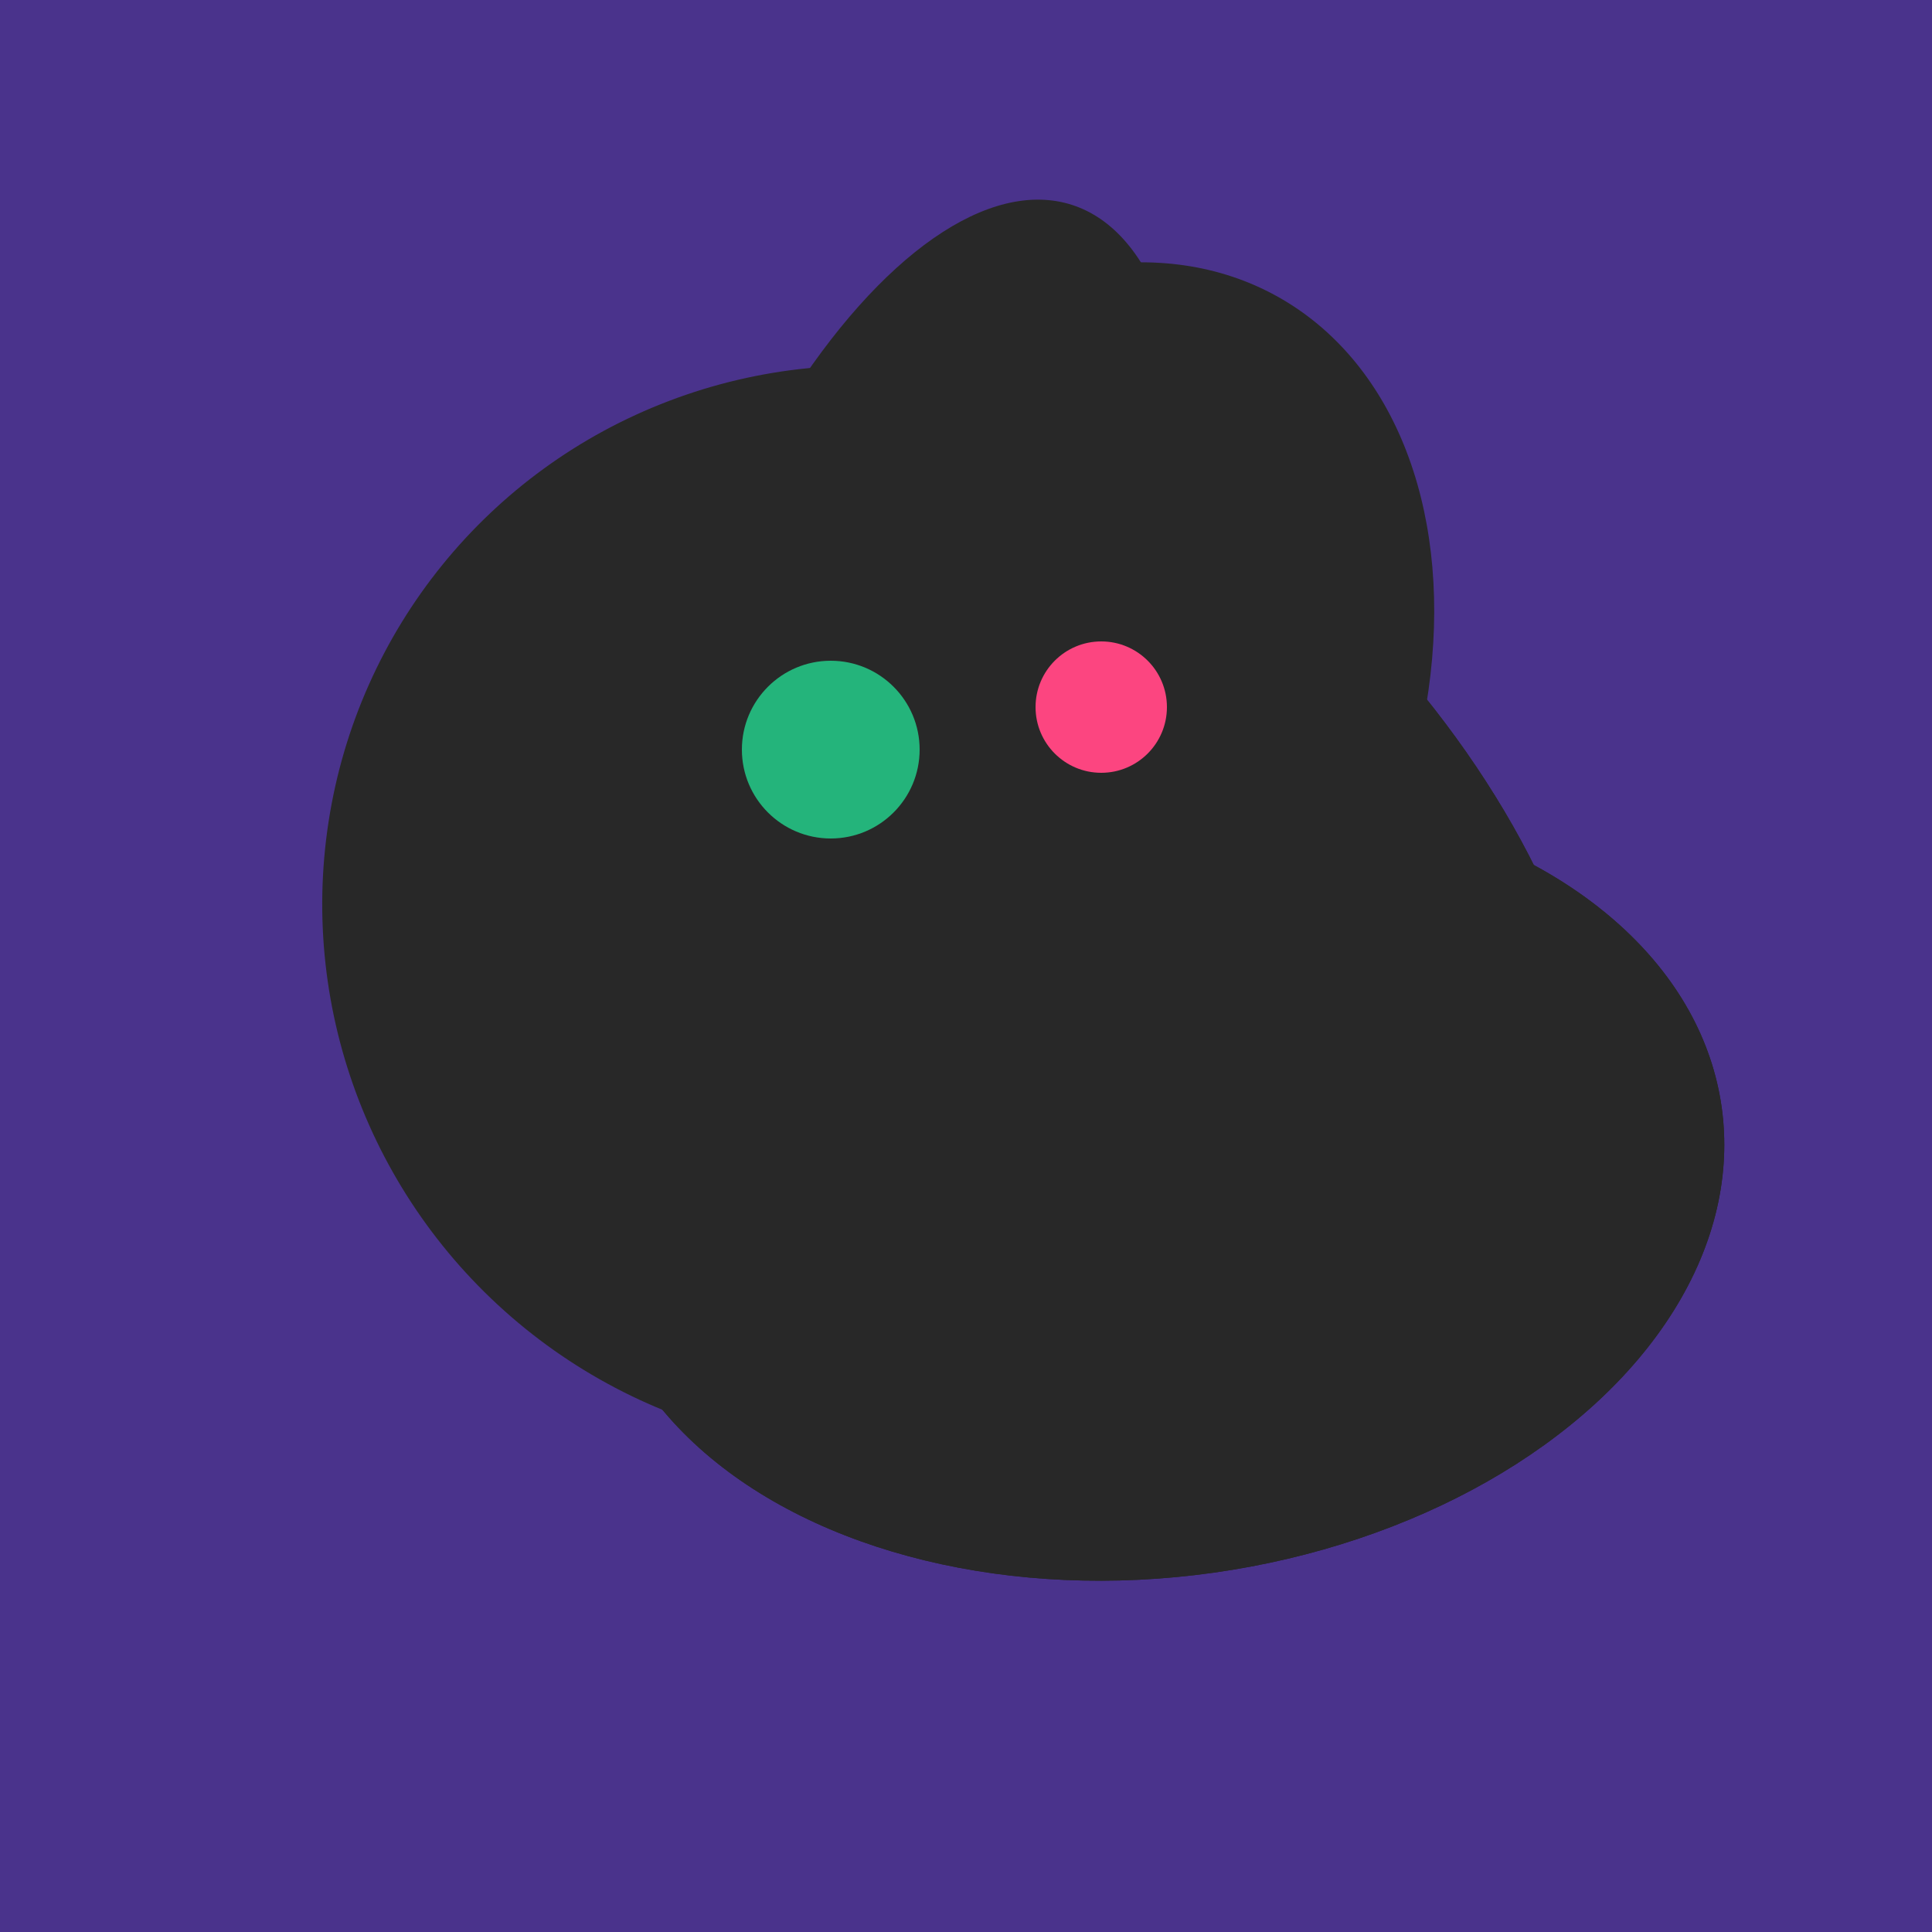
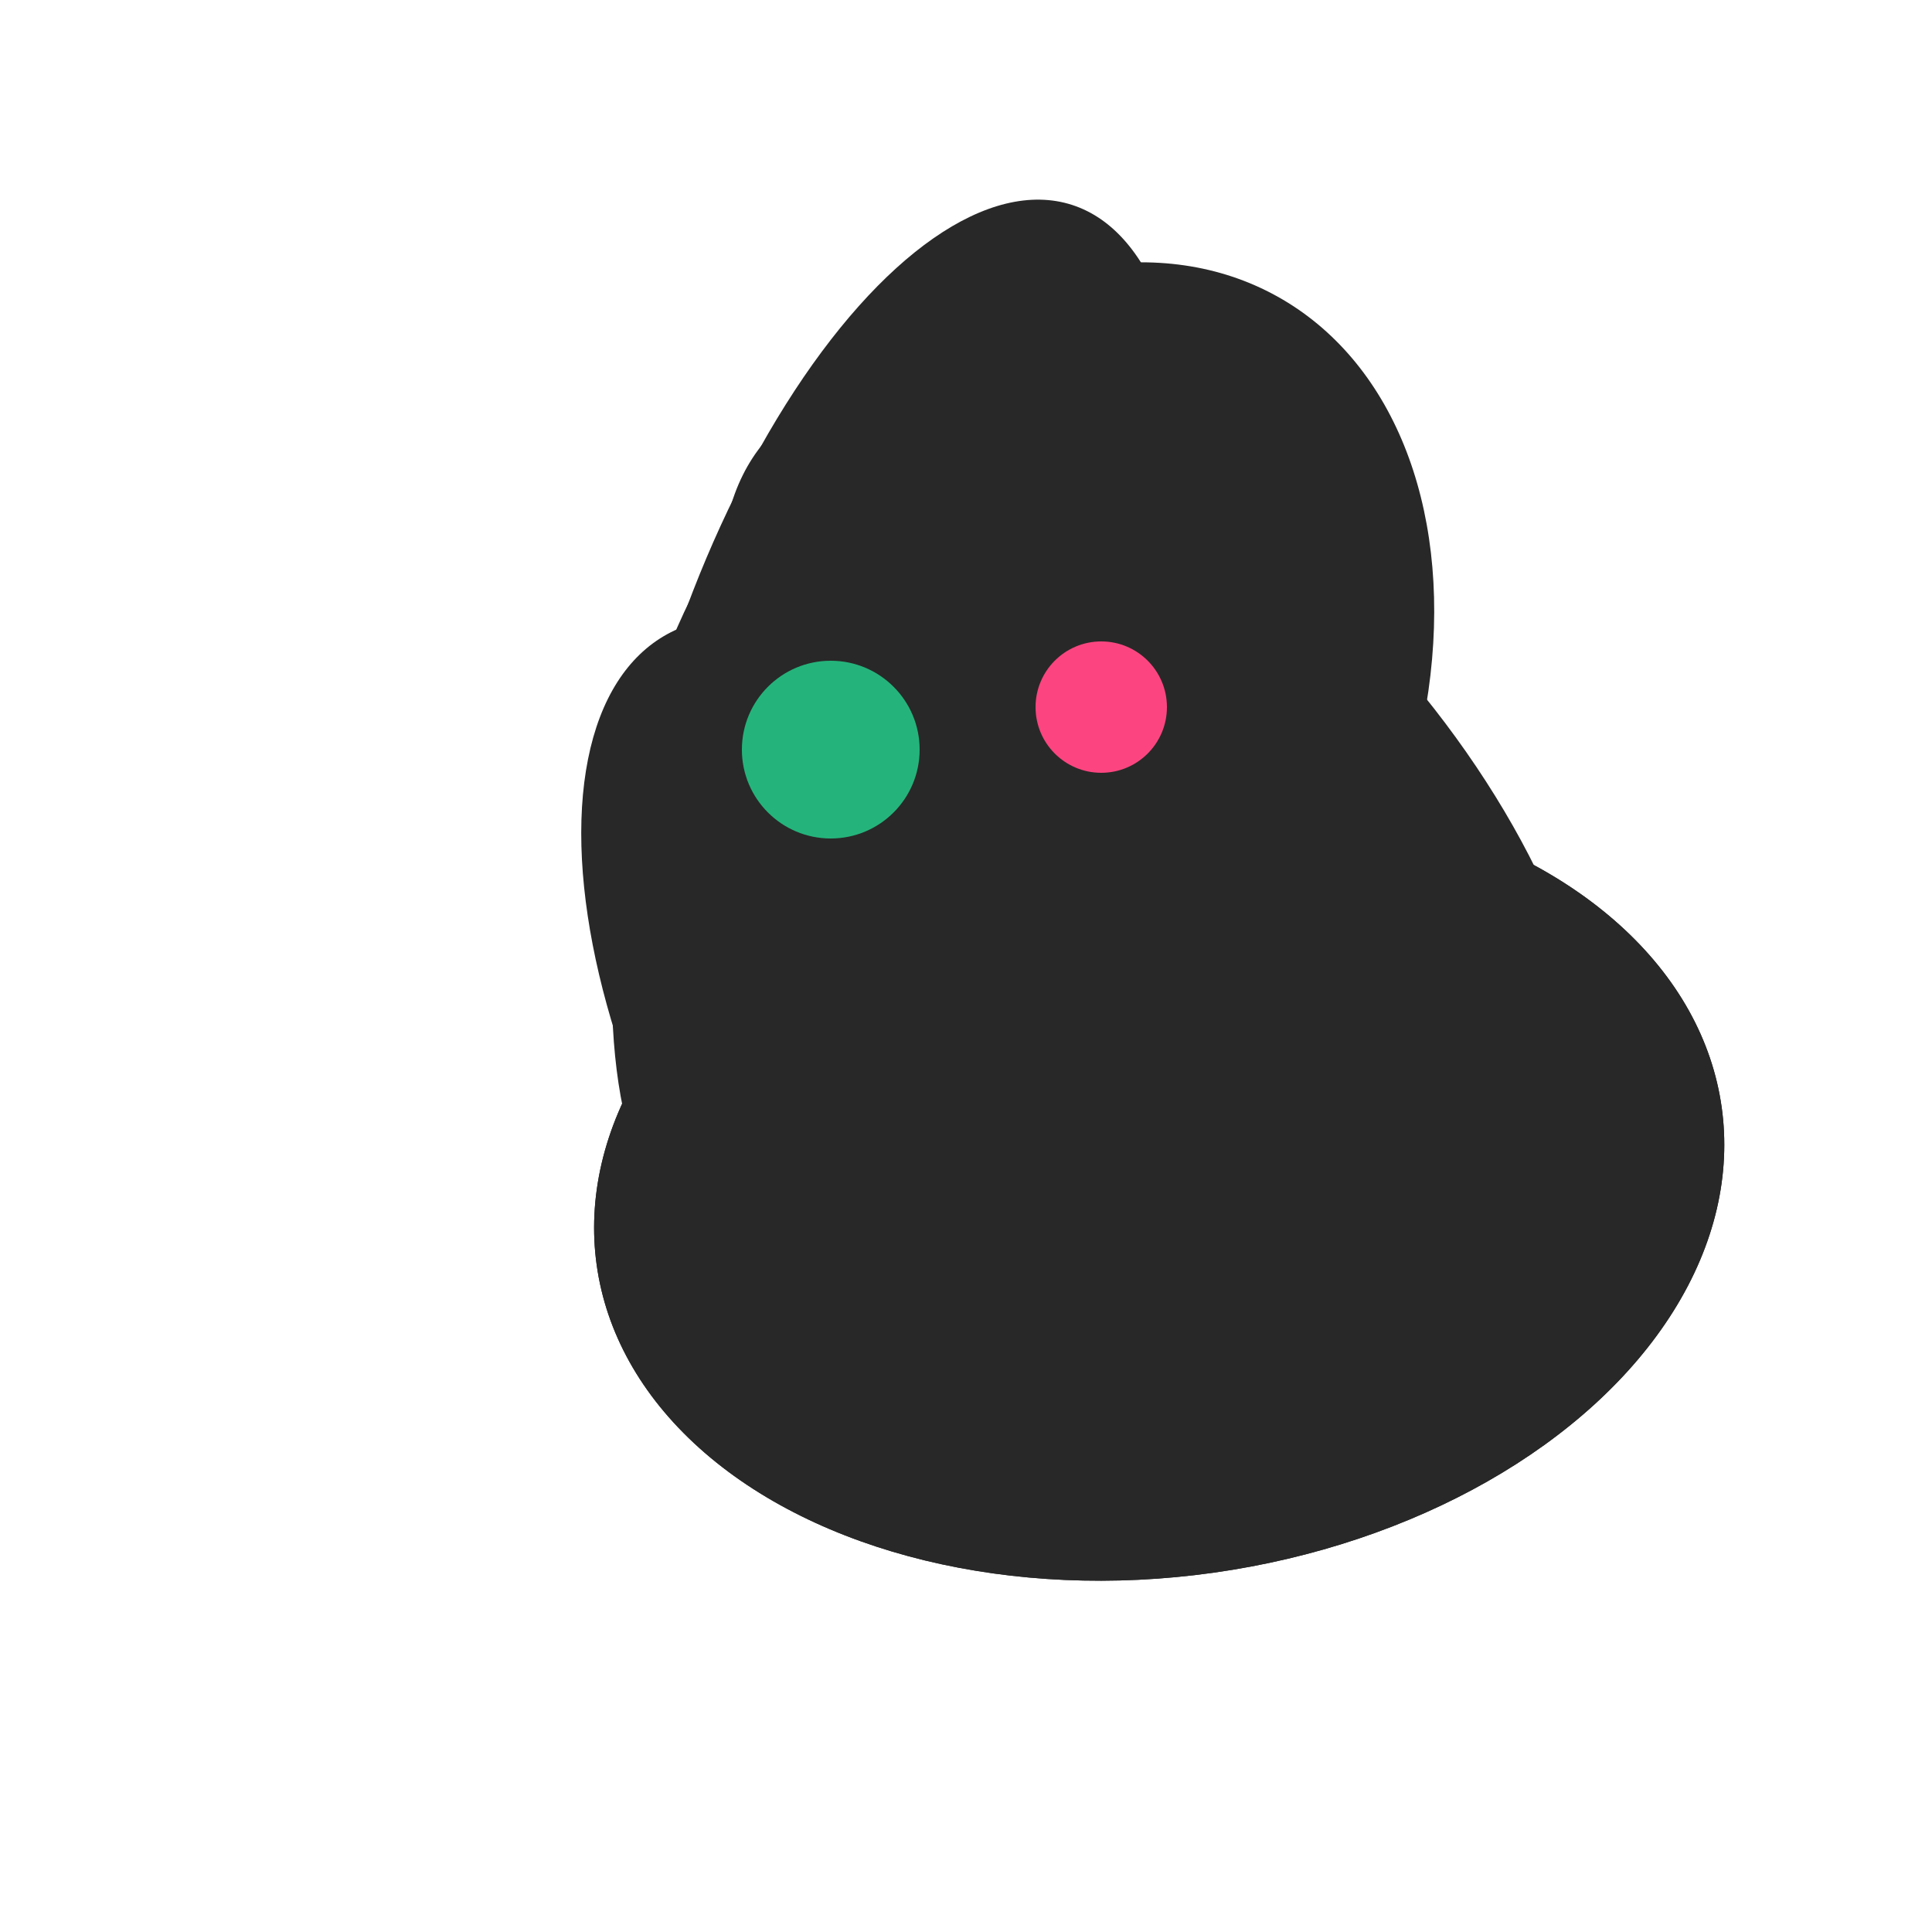
<svg xmlns="http://www.w3.org/2000/svg" width="500" height="500">
-   <rect width="500" height="500" fill="#4a338c" />
  <ellipse cx="300" cy="307" rx="101" ry="147" transform="rotate(262, 300, 307)" fill="rgb(40,40,40)" />
-   <ellipse cx="300" cy="217" rx="76" ry="145" transform="rotate(137, 300, 217)" fill="rgb(40,40,40)" />
  <ellipse cx="239" cy="284" rx="67" ry="137" transform="rotate(151, 239, 284)" fill="rgb(40,40,40)" />
-   <ellipse cx="279" cy="305" rx="102" ry="90" transform="rotate(15, 279, 305)" fill="rgb(40,40,40)" />
-   <ellipse cx="224" cy="235" rx="140" ry="141" transform="rotate(129, 224, 235)" fill="rgb(40,40,40)" />
  <ellipse cx="233" cy="190" rx="144" ry="63" transform="rotate(288, 233, 190)" fill="rgb(40,40,40)" />
  <ellipse cx="266" cy="193" rx="133" ry="95" transform="rotate(119, 266, 193)" fill="rgb(40,40,40)" />
  <ellipse cx="237" cy="272" rx="63" ry="64" transform="rotate(185, 237, 272)" fill="rgb(40,40,40)" />
  <ellipse cx="300" cy="307" rx="101" ry="147" transform="rotate(262, 300, 307)" fill="rgb(40,40,40)" />
  <ellipse cx="300" cy="217" rx="76" ry="145" transform="rotate(137, 300, 217)" fill="rgb(40,40,40)" />
  <circle cx="215" cy="194" r="23" fill="rgb(36,180,123)" />
  <circle cx="285" cy="183" r="17" fill="rgb(252,69,128)" />
</svg>